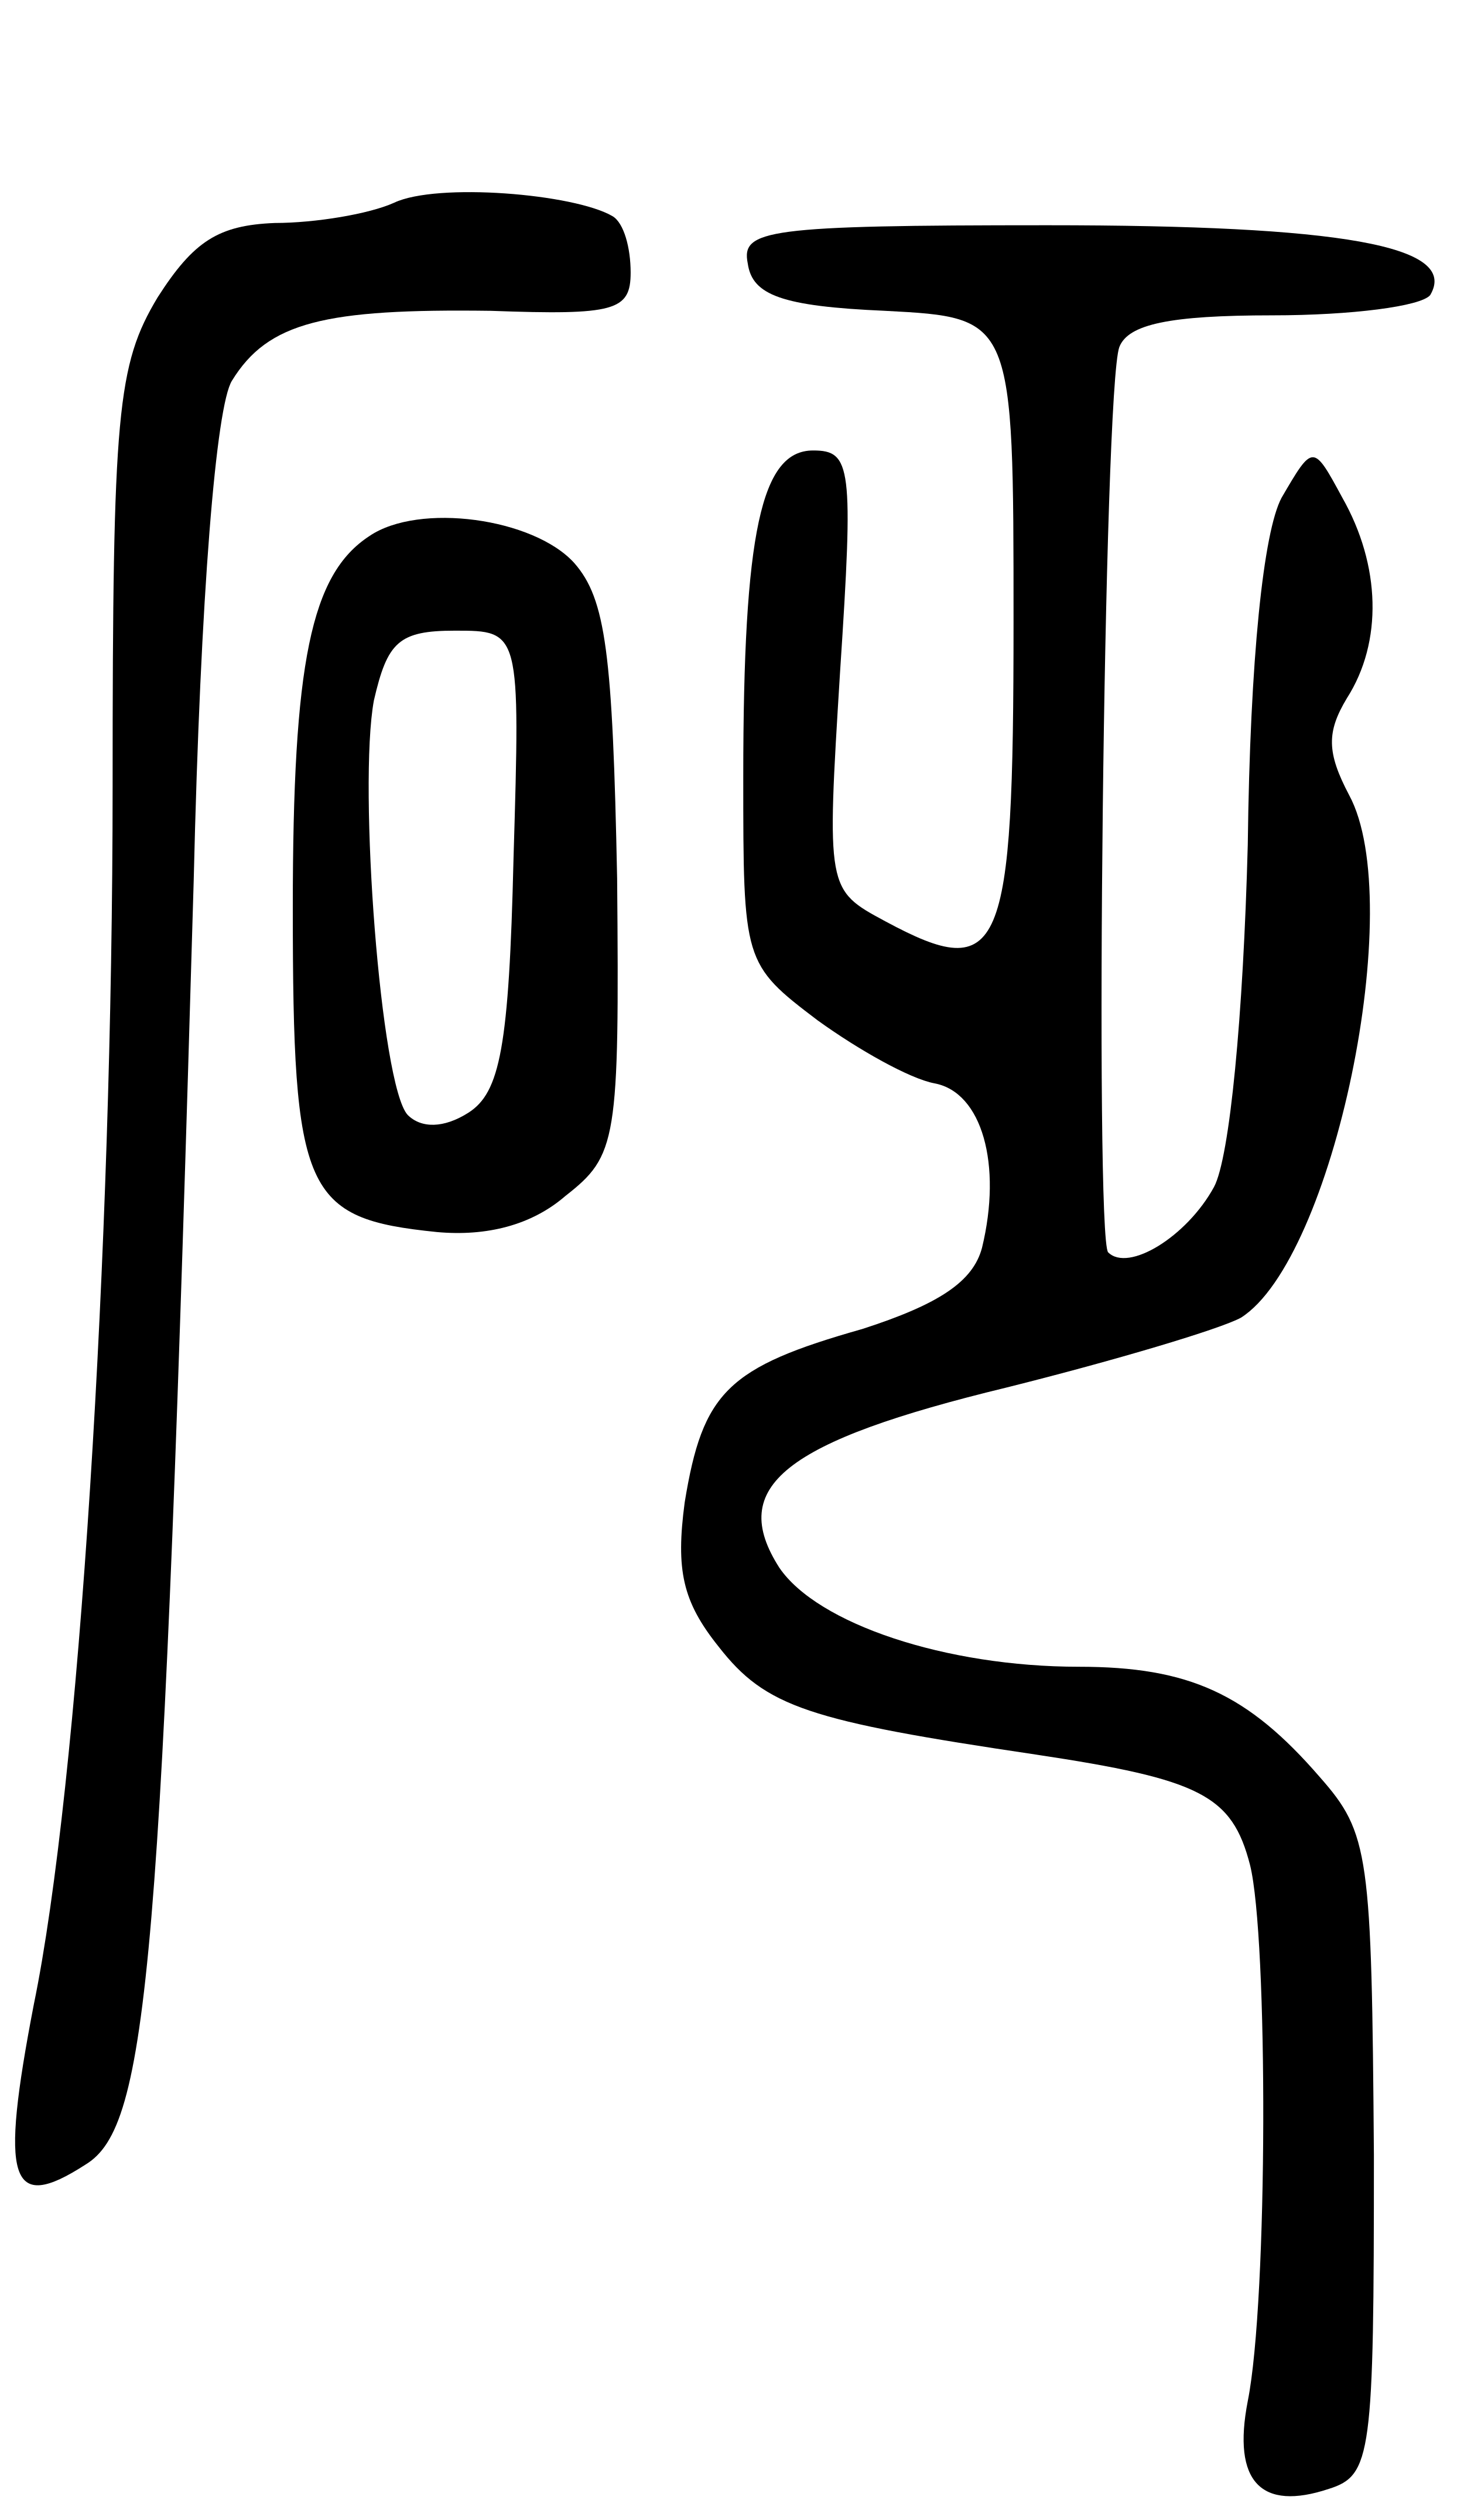
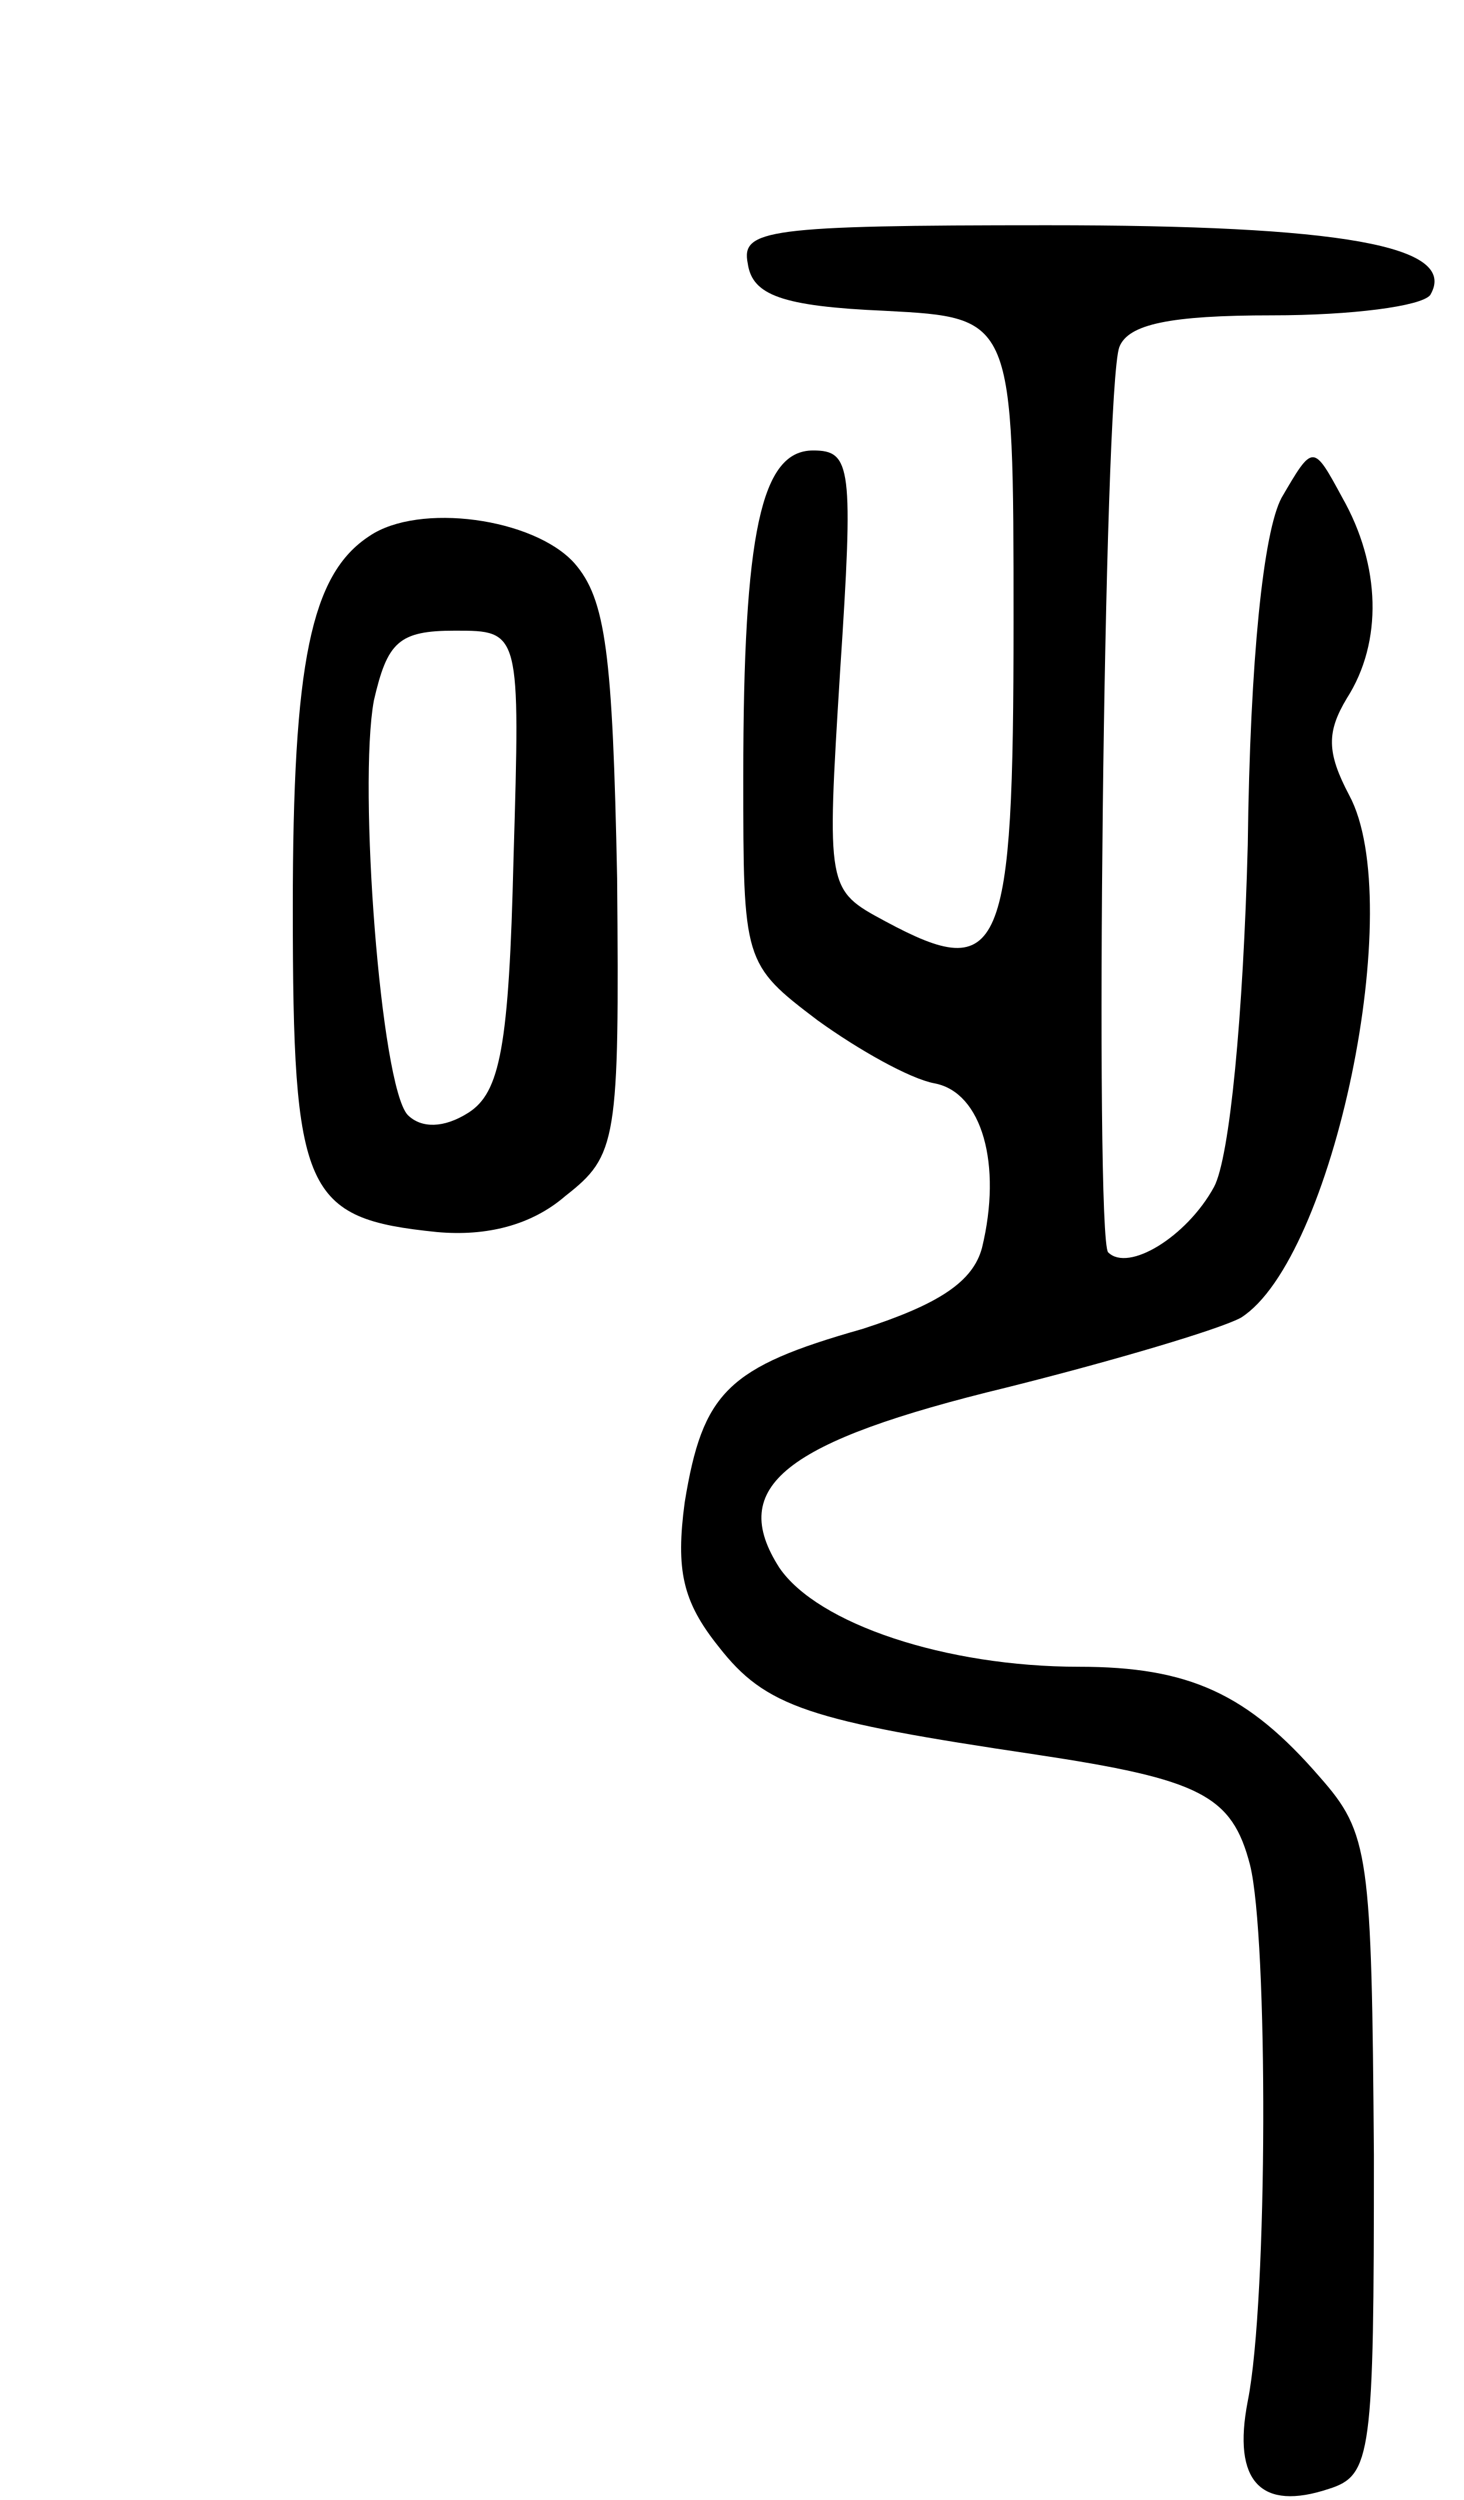
<svg xmlns="http://www.w3.org/2000/svg" version="1.0" width="65" height="111" viewBox="0 0 65 111">
  <g transform="translate(0,111) scale(0.1,-0.1)">
-     <path d="M175 1020 c-11 -5 -35 -9 -53 -9 -25 -1 -36 -8 -52 -33 -18 -30 -20 -51 -20 -217 0 -206 -15 -444 -35 -541 -15 -78 -11 -93 23 -71 28 17 34 87 48 570 3 128 10 211 17 222 16 26 41 32 115 31 55 -2 62 0 62 17 0 11 -3 22 -8 25 -17 10 -78 15 -97 6z" />
    <path d="M332 993 c2 -14 15 -19 61 -21 57 -3 57 -3 57 -138 0 -148 -5 -161 -57 -133 -26 14 -26 14 -20 111 6 91 5 98 -12 98 -23 0 -31 -36 -31 -145 0 -82 0 -83 33 -108 18 -13 41 -26 52 -28 21 -4 30 -36 21 -73 -4 -15 -19 -25 -53 -36 -60 -17 -71 -28 -79 -77 -4 -30 -1 -44 15 -64 21 -27 40 -33 141 -48 73 -11 87 -18 95 -49 8 -32 8 -193 -1 -238 -7 -36 6 -49 36 -39 19 6 20 15 20 148 -1 134 -2 143 -24 168 -32 37 -58 49 -107 49 -59 0 -116 19 -133 44 -23 36 2 56 101 80 48 12 95 26 104 31 41 26 74 184 48 232 -10 19 -10 28 -1 43 16 25 15 59 -2 89 -13 24 -13 24 -27 0 -8 -15 -14 -71 -15 -154 -2 -76 -8 -139 -15 -152 -12 -22 -38 -38 -47 -29 -6 7 -2 384 5 402 4 10 22 14 68 14 35 0 66 4 70 9 13 22 -40 31 -170 31 -125 0 -136 -2 -133 -17z" />
    <path d="M164 872 c-26 -17 -34 -56 -34 -165 0 -127 5 -138 64 -144 22 -2 42 3 57 16 23 18 24 24 23 141 -2 100 -5 124 -19 140 -18 20 -69 27 -91 12z m64 -143 c-2 -84 -6 -104 -20 -113 -11 -7 -21 -7 -27 -1 -12 13 -22 146 -15 184 6 26 11 31 36 31 29 0 29 0 26 -101z" />
  </g>
</svg>